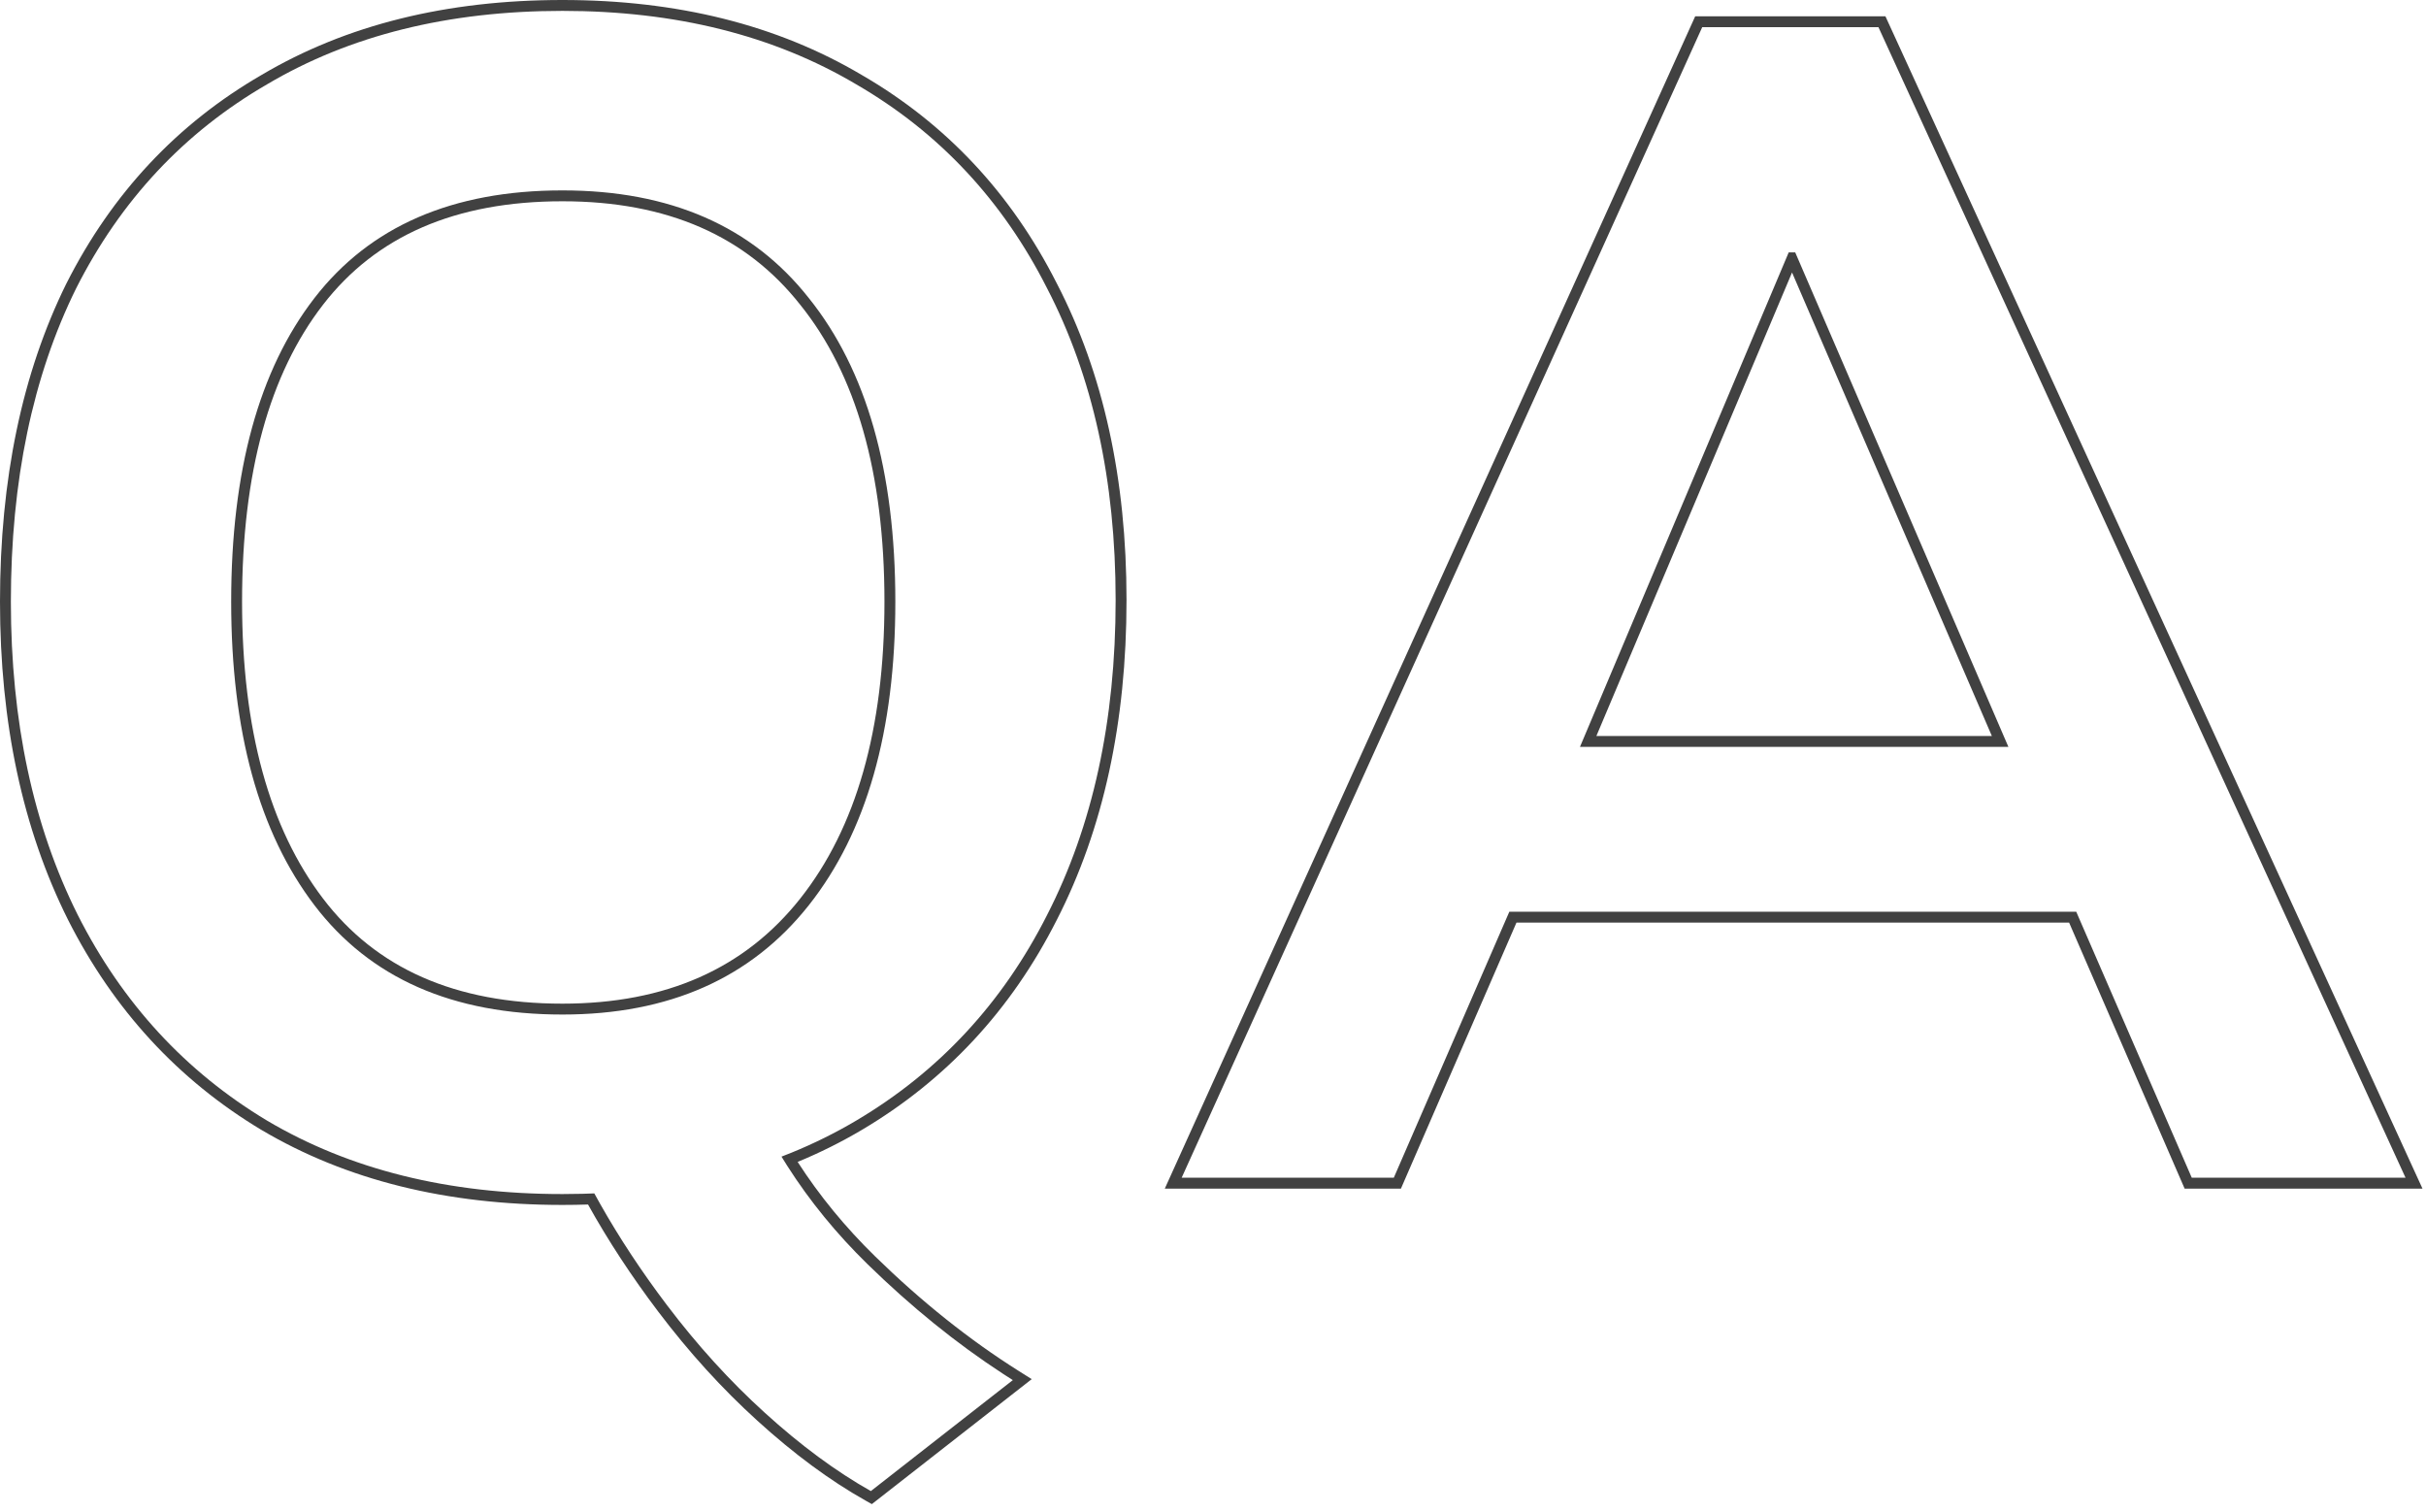
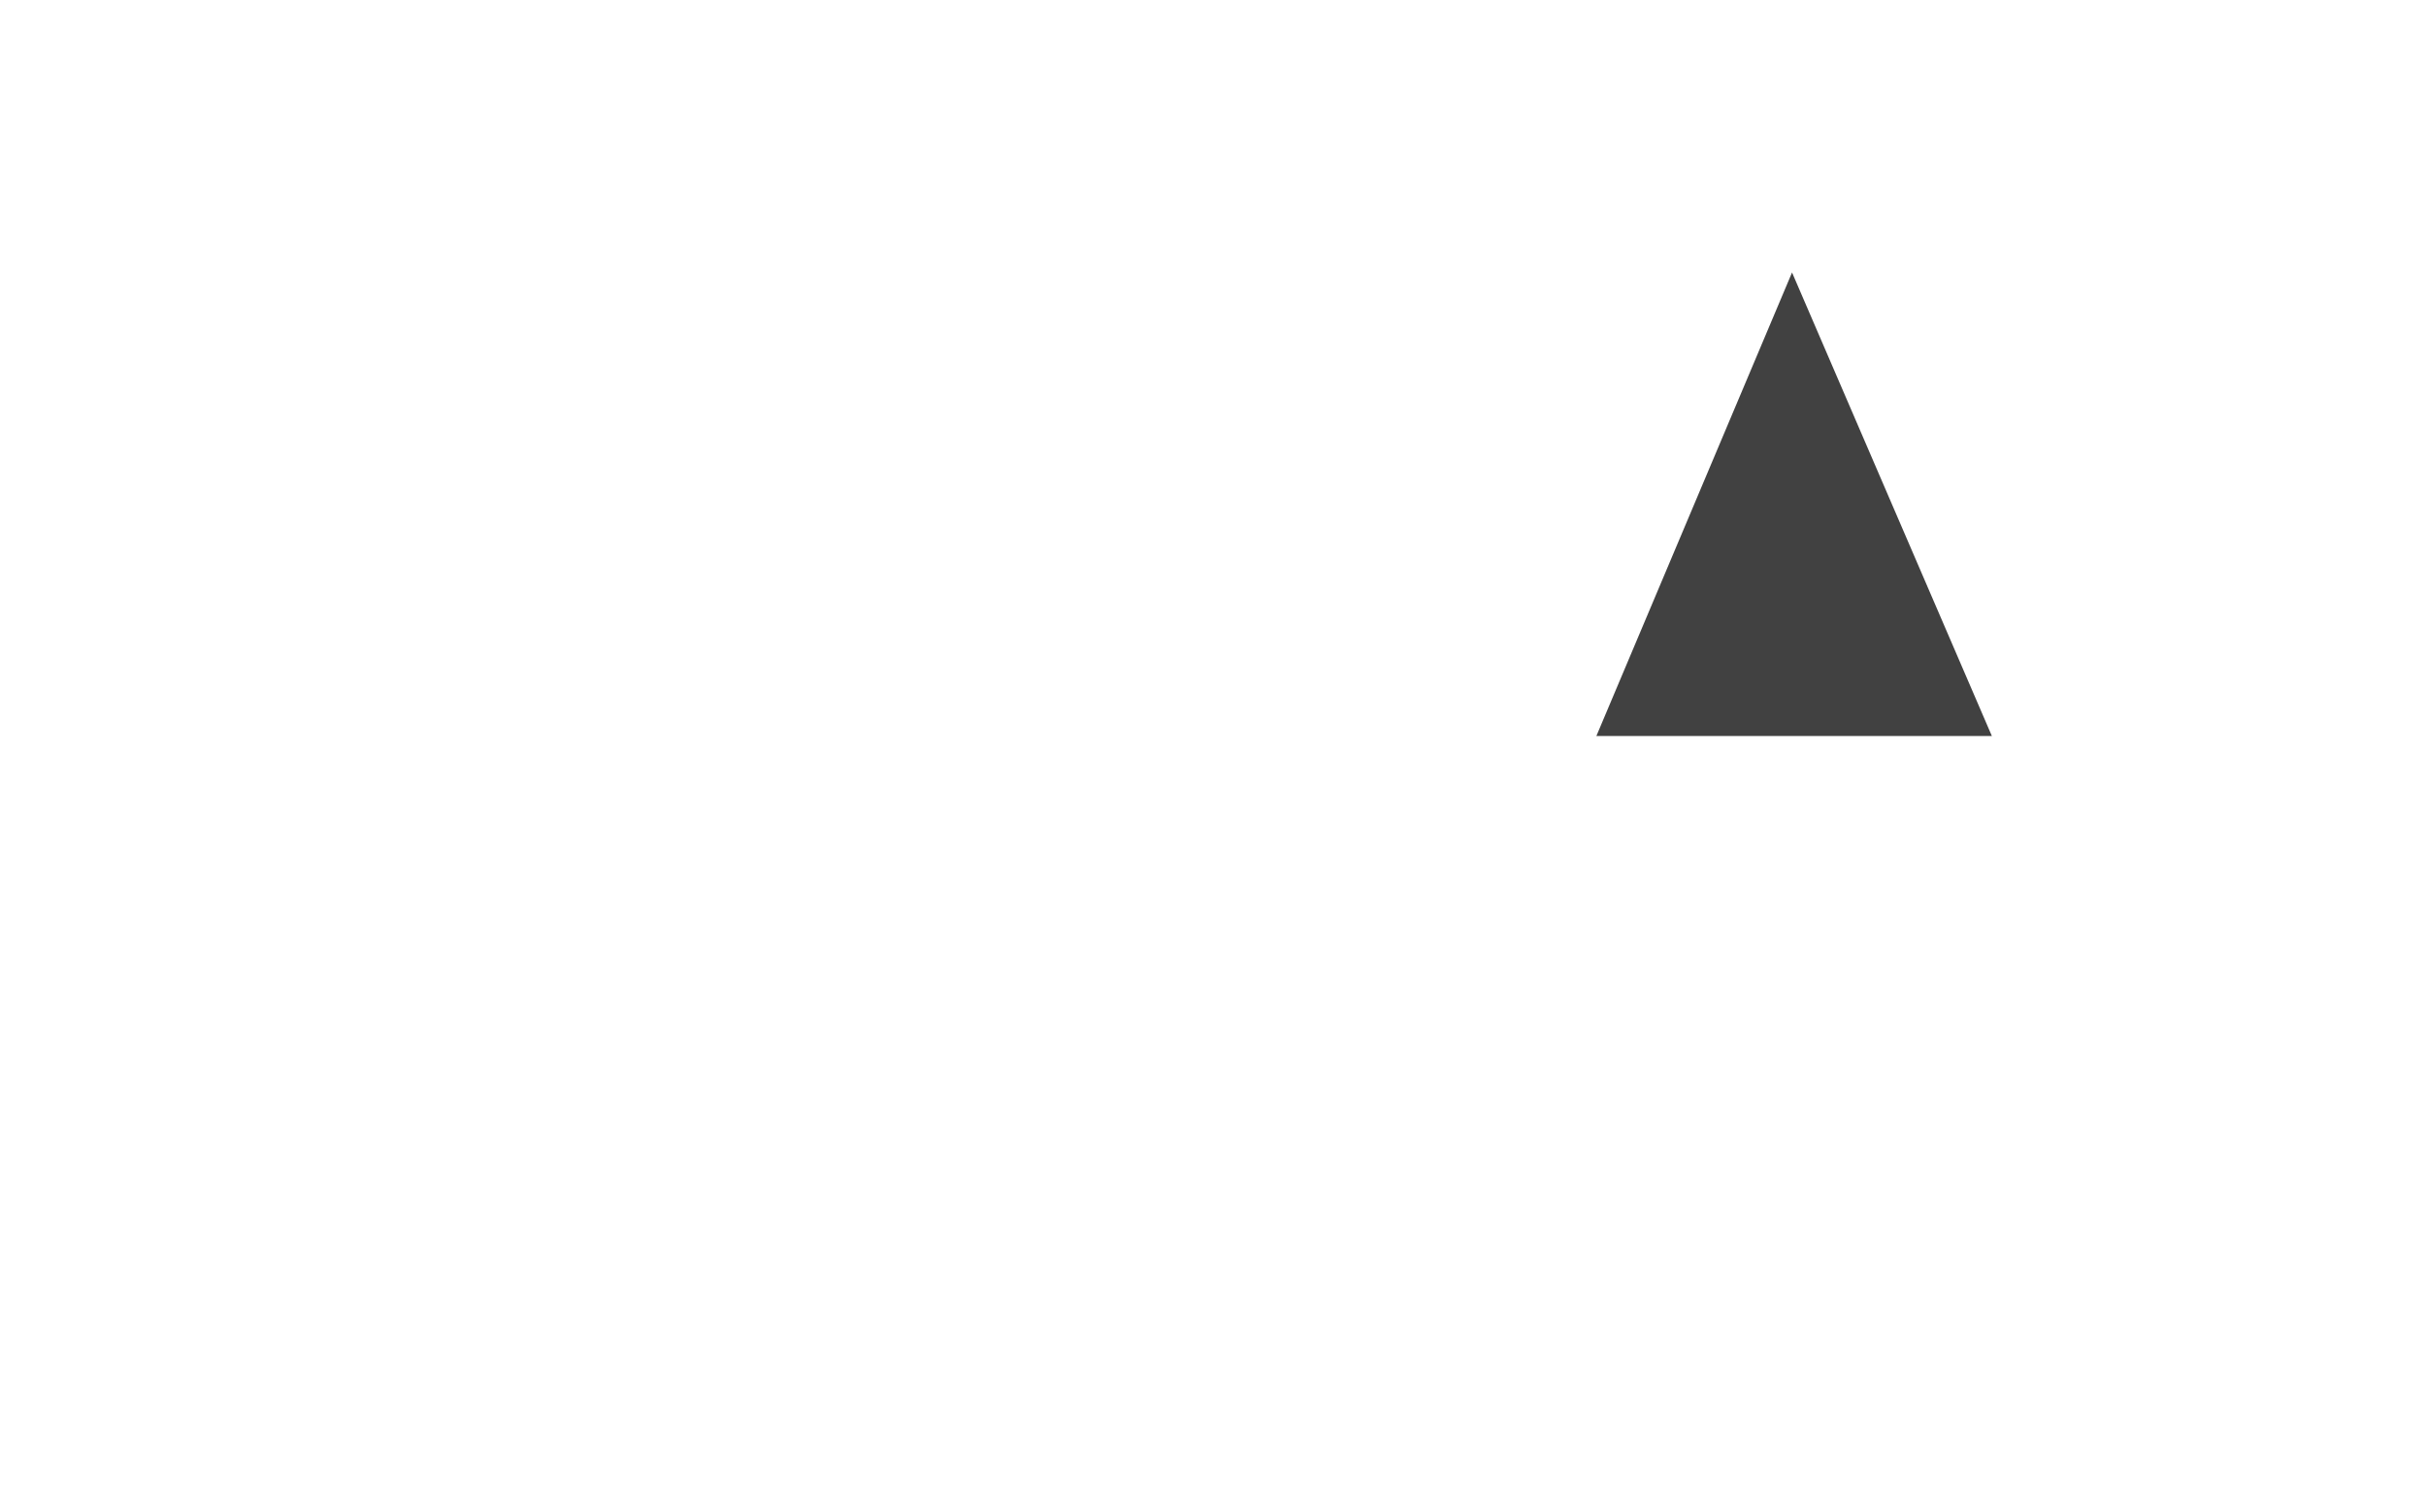
<svg xmlns="http://www.w3.org/2000/svg" width="223" height="139" viewBox="0 0 223 139" fill="none">
-   <path fill-rule="evenodd" clip-rule="evenodd" d="M21.25 55.3C21.25 67.2 23.8 76.5 28.9 83.2C34 89.9 41.6 93.25 51.7 93.25C61.5 93.25 69.05 89.9 74.35 83.2C79.65 76.5 82.3 67.2 82.3 55.3C82.3 43.3 79.65 34 74.35 27.4C69.15 20.8 61.6 17.5 51.7 17.5C41.6 17.5 34 20.8 28.9 27.4C23.8 34 21.25 43.3 21.25 55.3ZM73.564 28.019L73.57 28.026C78.679 34.388 81.3 43.435 81.3 55.3C81.3 67.062 78.68 76.114 73.566 82.58C68.485 89.003 61.245 92.25 51.7 92.25C41.842 92.25 34.568 88.995 29.696 82.594C24.773 76.127 22.25 67.069 22.25 55.3C22.25 43.427 24.775 34.374 29.691 28.011C34.562 21.709 41.837 18.5 51.7 18.5C61.355 18.5 68.589 21.704 73.564 28.019Z" fill="#414141" />
-   <path fill-rule="evenodd" clip-rule="evenodd" d="M79.56 137.922L80.141 138.248L94.836 126.762L93.633 126.004C89.099 123.145 84.704 119.641 80.449 115.485C77.694 112.794 75.319 109.898 73.321 106.795C75.365 105.952 77.328 104.974 79.21 103.86C86.977 99.261 92.958 92.818 97.141 84.554C101.426 76.187 103.55 66.376 103.55 55.15C103.55 44.024 101.426 34.312 97.14 26.044C92.956 17.781 86.975 11.387 79.206 6.887C71.427 2.282 62.245 0 51.7 0C41.057 0 31.825 2.281 24.045 6.887C16.273 11.387 10.291 17.783 6.108 26.048L6.103 26.057C2.022 34.323 0 44.081 0 55.3C0 66.424 2.074 76.183 6.256 84.547L6.258 84.552C10.44 92.813 16.367 99.257 24.035 103.858L24.041 103.86C31.822 108.468 41.055 110.75 51.7 110.75C52.492 110.75 53.276 110.737 54.052 110.711C55.901 114.034 58.052 117.315 60.503 120.553C63.337 124.299 66.379 127.646 69.628 130.591C72.972 133.63 76.282 136.078 79.56 137.922ZM79.75 116.2C76.895 113.411 74.437 110.402 72.375 107.173C72.192 106.886 72.013 106.598 71.836 106.309C72.153 106.188 72.468 106.063 72.78 105.936C74.84 105.096 76.813 104.117 78.7 103C86.3 98.5 92.15 92.2 96.25 84.1C100.45 75.9 102.55 66.25 102.55 55.15C102.55 44.15 100.45 34.6 96.25 26.5C92.15 18.4 86.3 12.15 78.7 7.75C71.1 3.25 62.1 1 51.7 1C41.2 1 32.15 3.25 24.55 7.75C16.95 12.15 11.1 18.4 7 26.5C3 34.6 1 44.2 1 55.3C1 66.3 3.05 75.9 7.15 84.1C11.25 92.2 17.05 98.5 24.55 103C32.15 107.5 41.2 109.75 51.7 109.75C52.309 109.75 52.914 109.742 53.514 109.727C53.888 109.717 54.26 109.705 54.63 109.689C54.808 110.015 54.989 110.34 55.172 110.665C56.941 113.794 58.984 116.889 61.3 119.95C64.1 123.65 67.1 126.95 70.3 129.85C73.6 132.85 76.85 135.25 80.05 137.05L93.1 126.85C92.802 126.662 92.505 126.471 92.208 126.278C87.924 123.487 83.771 120.128 79.75 116.2Z" fill="#414141" />
-   <path fill-rule="evenodd" clip-rule="evenodd" d="M184.614 68.65H145.232L164.419 23.2H165.019L184.614 68.65ZM164.726 25.045L183.094 67.65H146.74L164.726 25.045Z" fill="#414141" />
-   <path fill-rule="evenodd" clip-rule="evenodd" d="M107.069 109.25H128.775L139.395 84.8H190.194L200.813 109.25H222.677L173.311 1.5H155.824L107.069 109.25ZM138.739 83.8L128.119 108.25H108.619L156.469 2.5H172.669L221.119 108.25H201.469L190.849 83.8H138.739Z" fill="#414141" />
+   <path fill-rule="evenodd" clip-rule="evenodd" d="M184.614 68.65H145.232H165.019L184.614 68.65ZM164.726 25.045L183.094 67.65H146.74L164.726 25.045Z" fill="#414141" />
</svg>